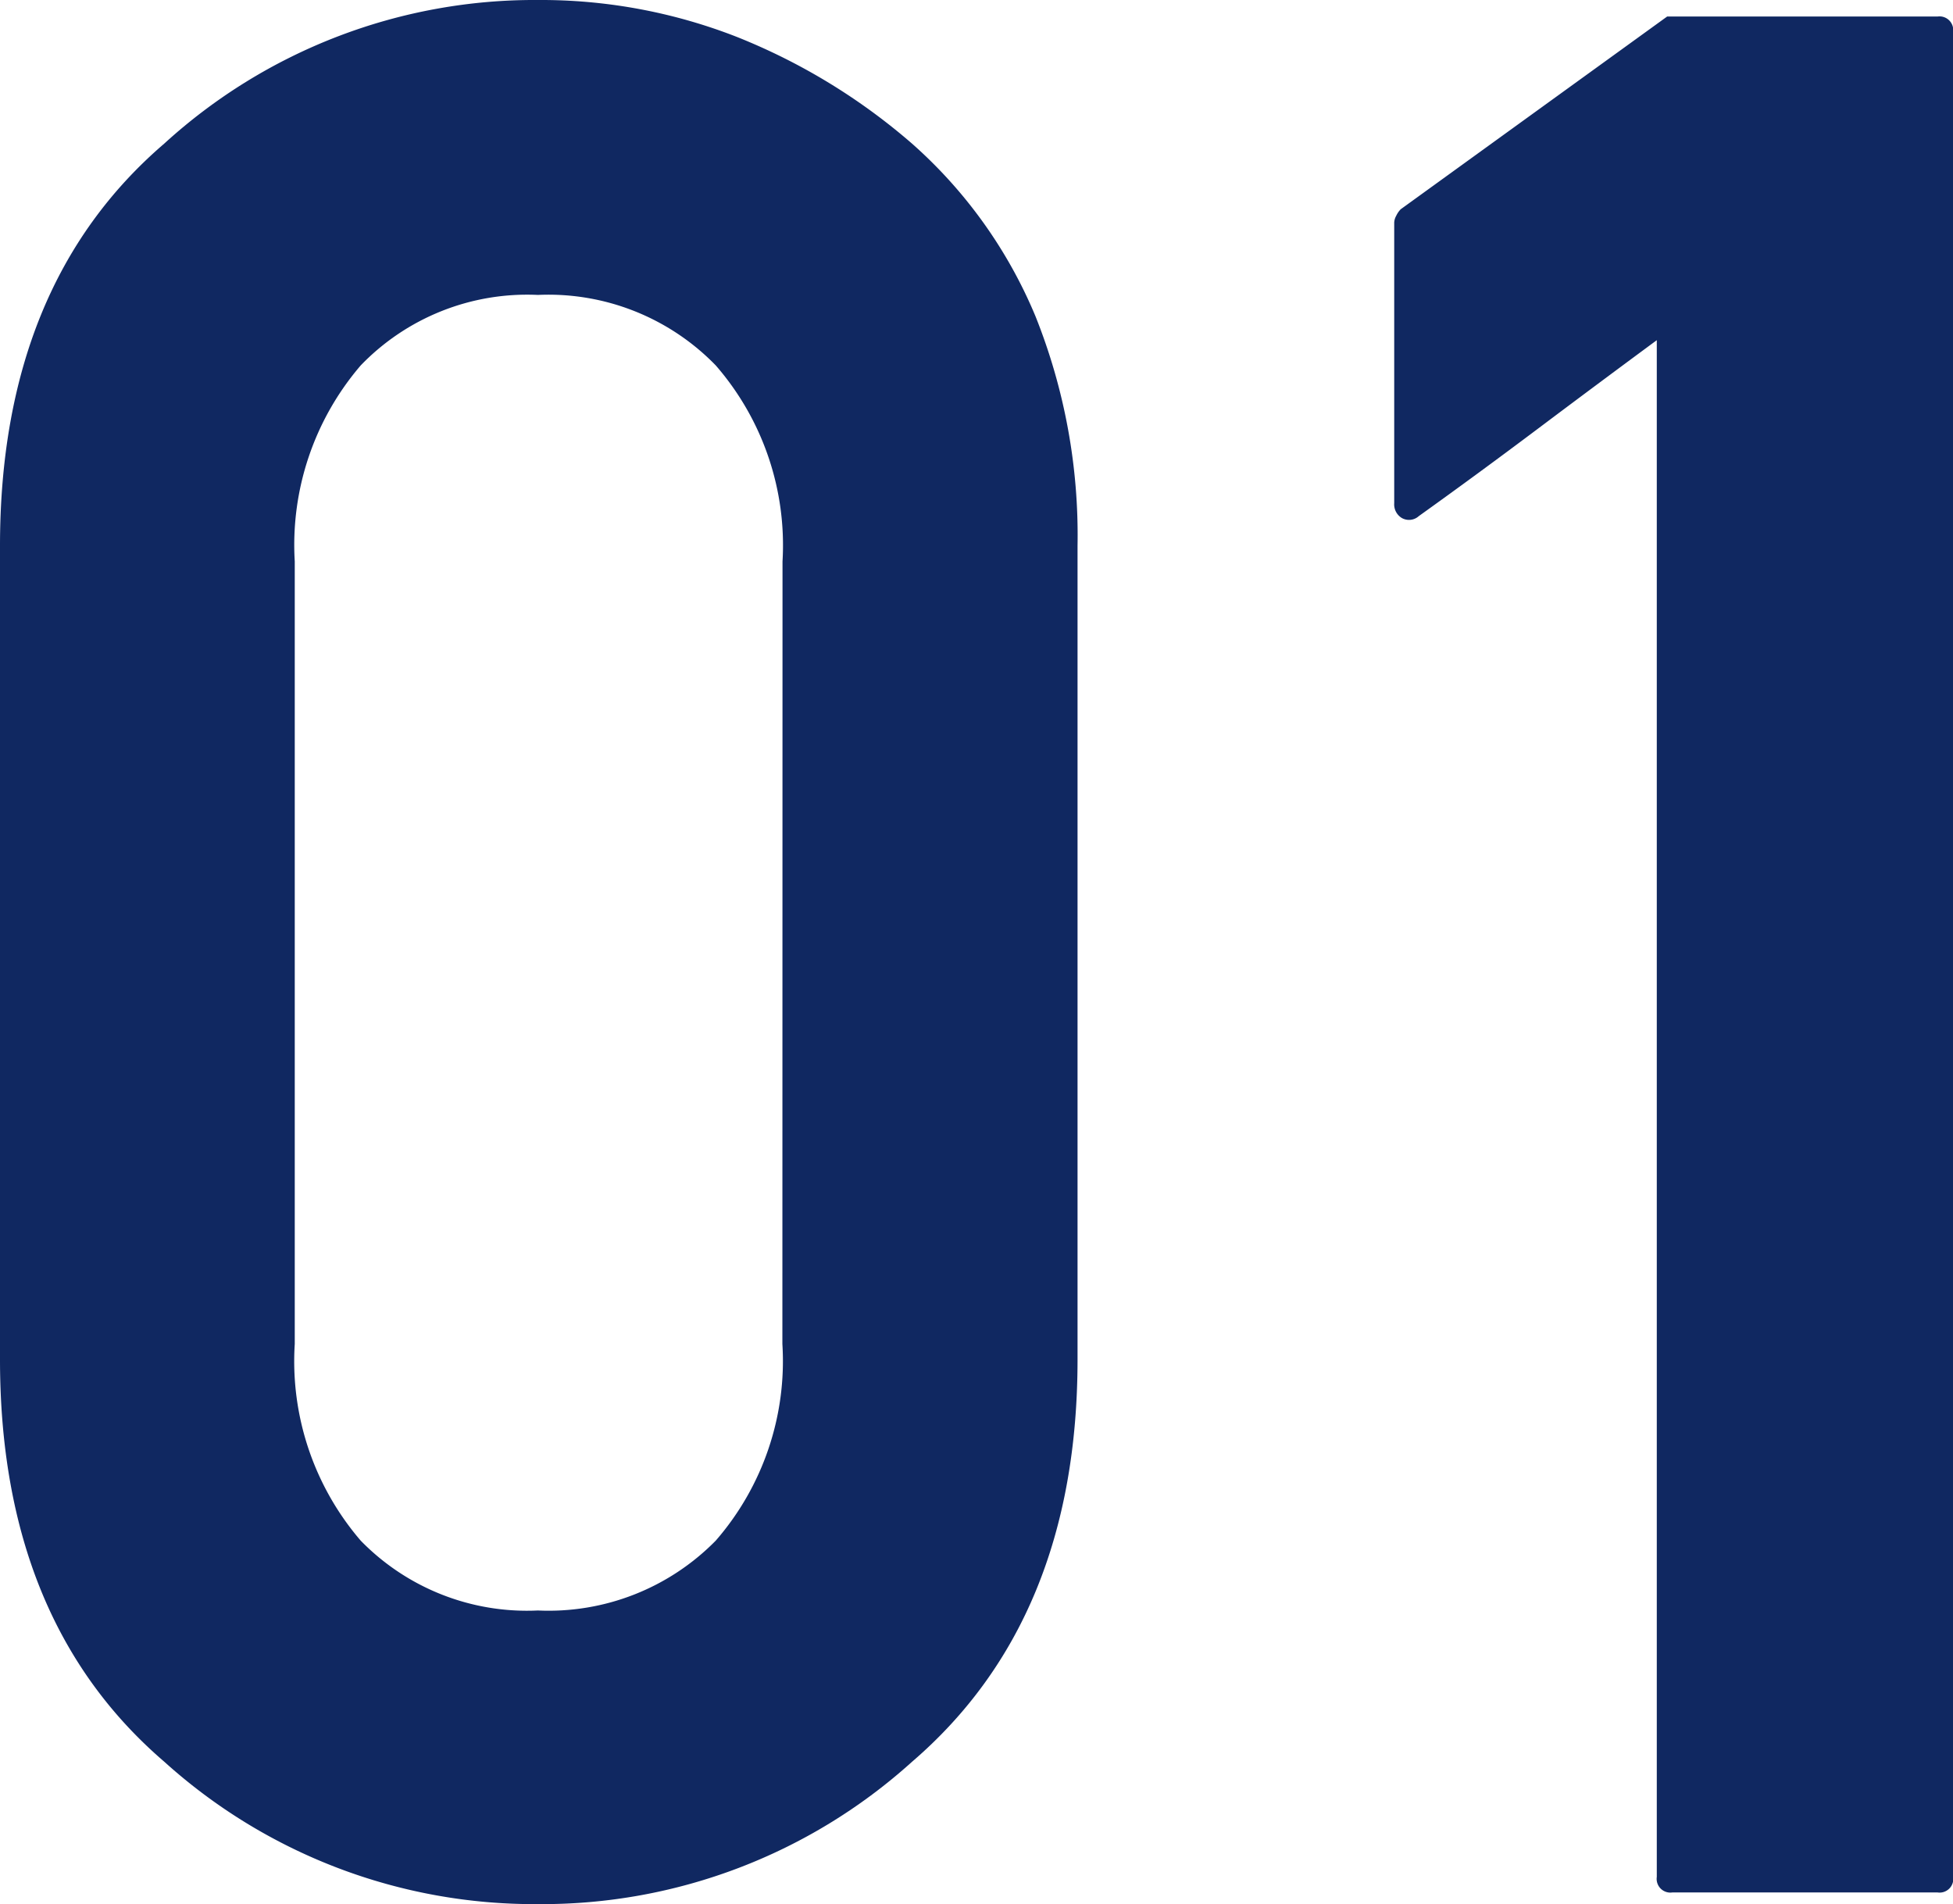
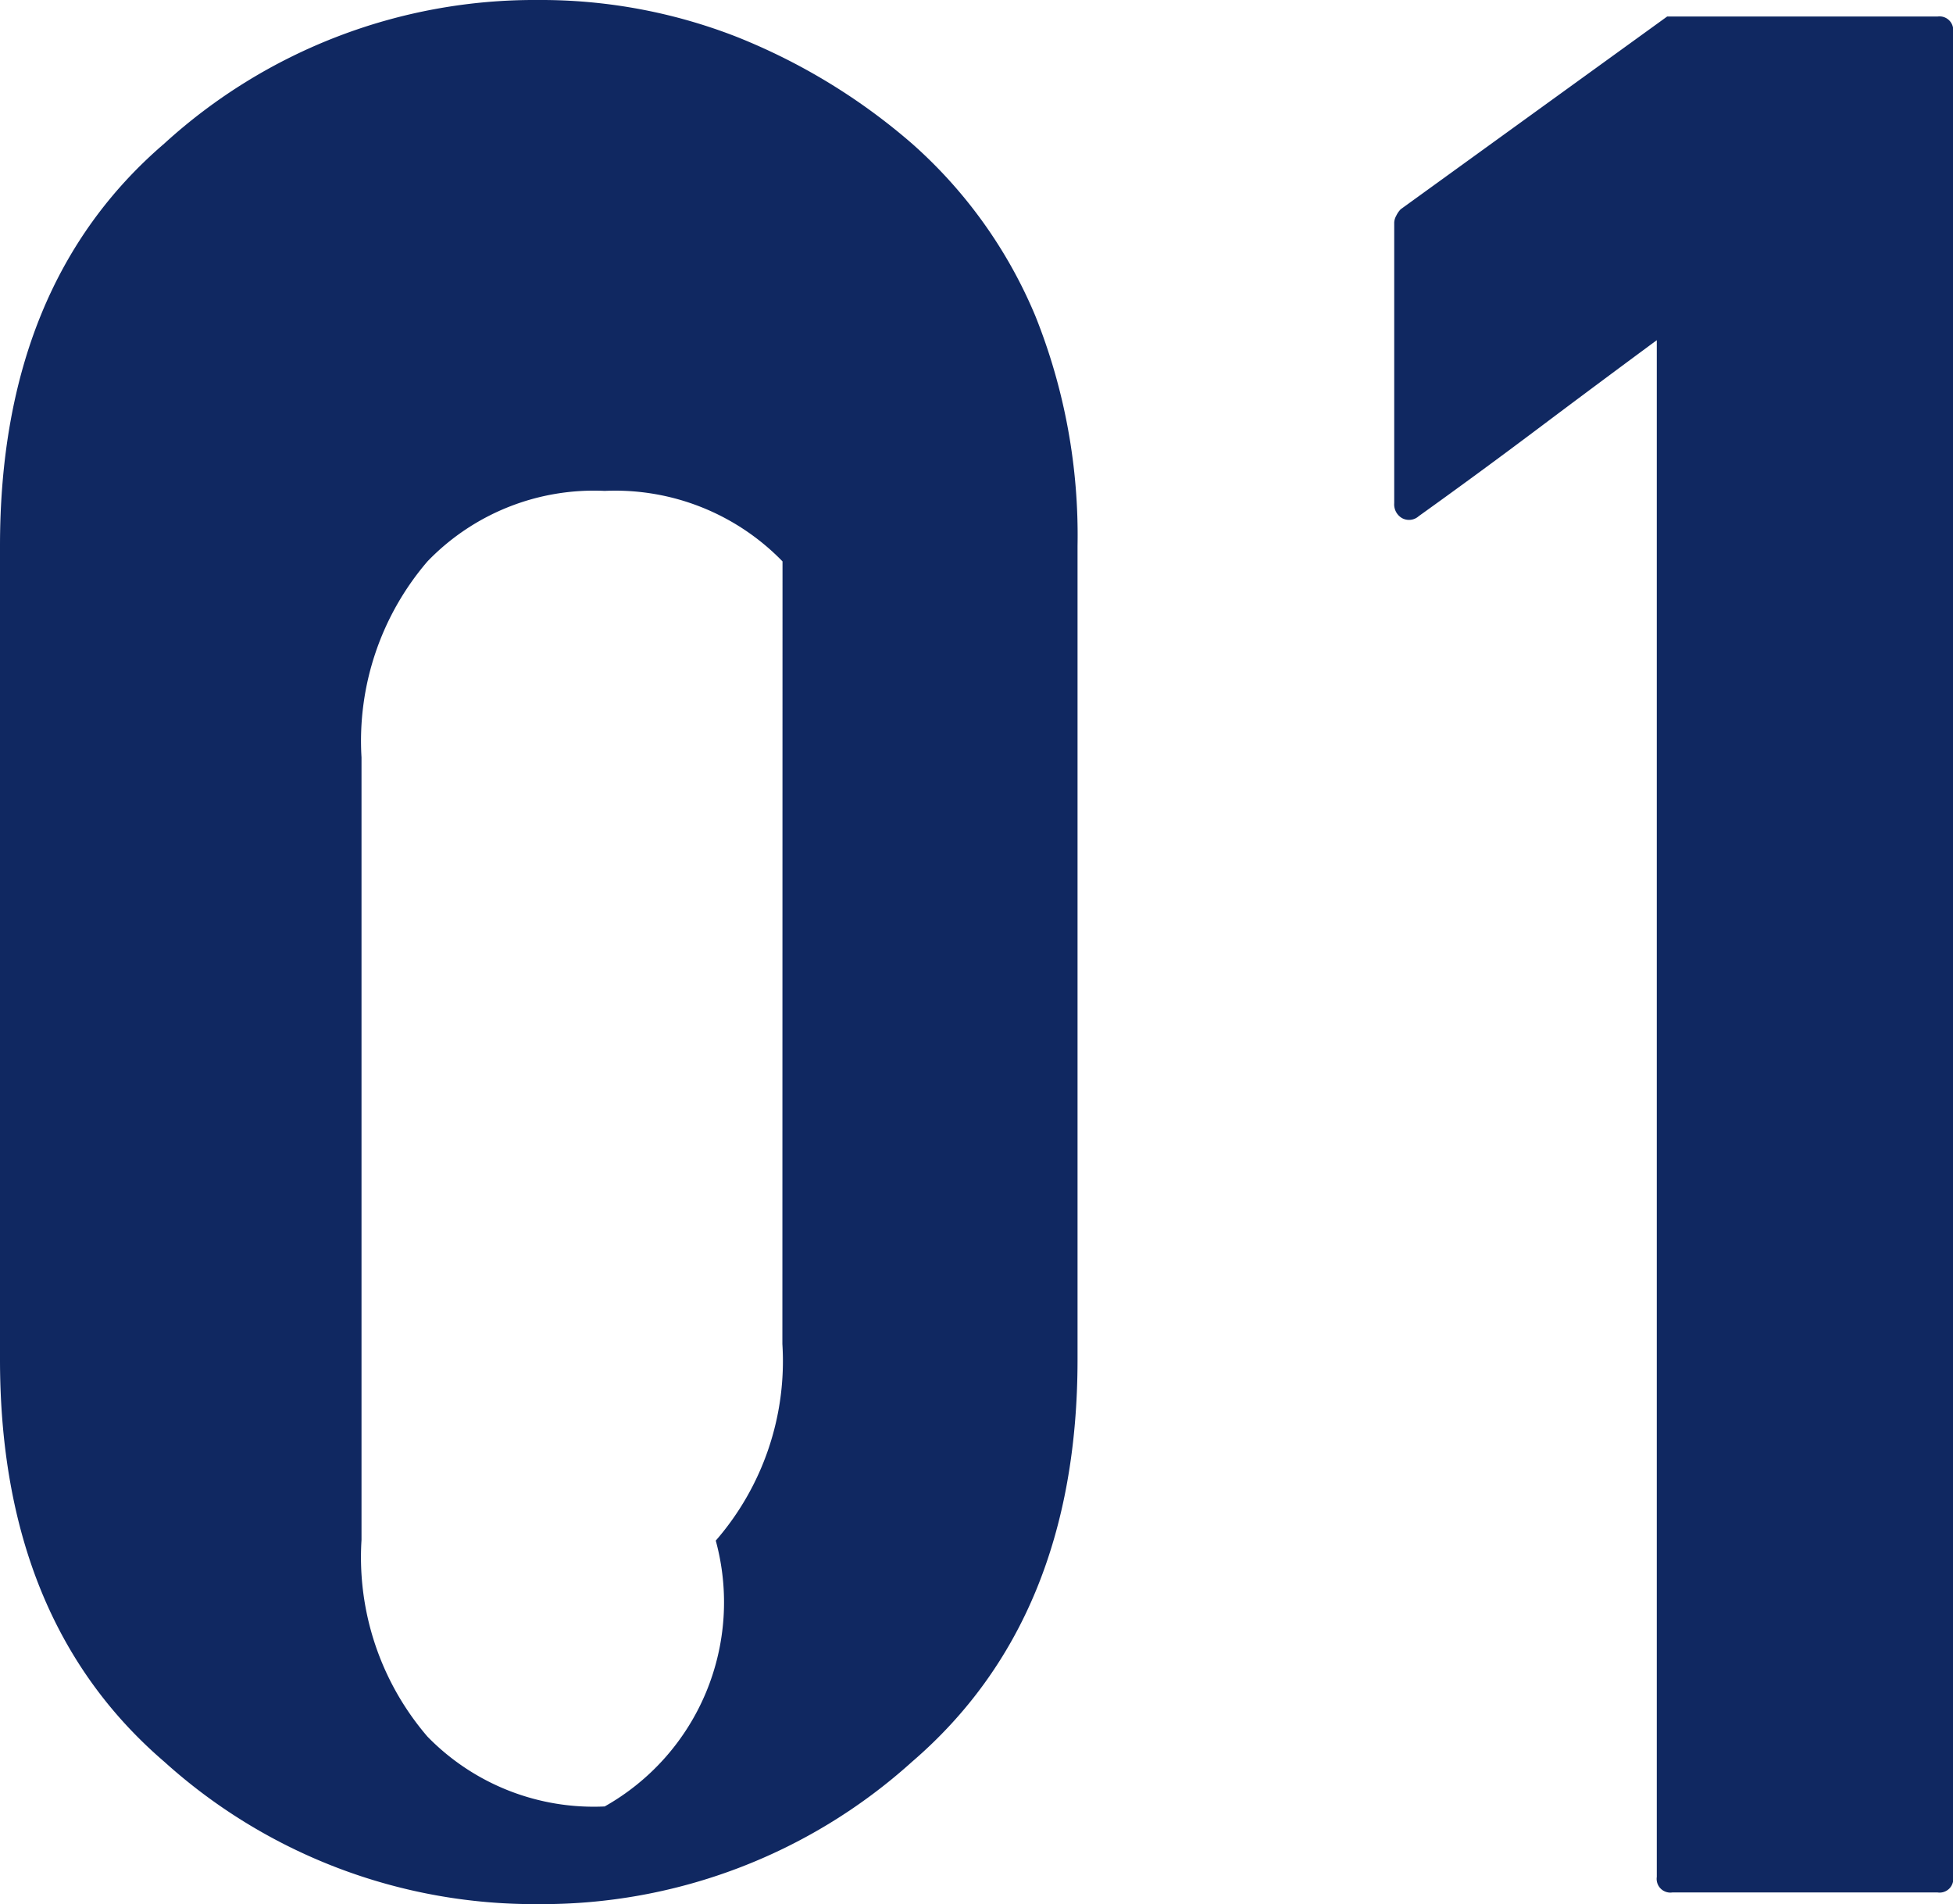
<svg xmlns="http://www.w3.org/2000/svg" width="58.983" height="57.5" viewBox="0 0 58.983 57.5">
-   <path id="パス_54986" data-name="パス 54986" d="M-40.584-40.039A8.274,8.274,0,0,0-42.6-45.957a7.041,7.041,0,0,0-5.371-2.129,6.978,6.978,0,0,0-5.352,2.129,8.324,8.324,0,0,0-1.992,5.918v23.633a8.31,8.31,0,0,0,1.992,5.938,7.011,7.011,0,0,0,5.352,2.109A7.075,7.075,0,0,0-42.6-10.469a8.26,8.26,0,0,0,2.012-5.937Zm-23.633-.469q0-7.891,4.961-12.148a16.585,16.585,0,0,1,11.289-4.336,16.241,16.241,0,0,1,6,1.113,18.521,18.521,0,0,1,5.293,3.223,14.284,14.284,0,0,1,3.73,5.215,17.8,17.8,0,0,1,1.27,6.934v24.57q0,7.852-5,12.148A16.67,16.67,0,0,1-47.967.508a16.67,16.67,0,0,1-11.289-4.3q-4.961-4.258-4.961-12.148ZM-13.711.156a.414.414,0,0,1-.469-.469V-46.719q-1.8,1.328-3.594,2.676t-3.594,2.637a.44.44,0,0,1-.508.059.479.479,0,0,1-.234-.449v-8.477a.461.461,0,0,1,.059-.2.743.743,0,0,1,.137-.2l8.047-5.82H-5.7a.414.414,0,0,1,.469.469v55.7A.414.414,0,0,1-5.7.156Z" transform="translate(64.217 56.992)" fill="#102861" />
+   <path id="パス_54986" data-name="パス 54986" d="M-40.584-40.039a7.041,7.041,0,0,0-5.371-2.129,6.978,6.978,0,0,0-5.352,2.129,8.324,8.324,0,0,0-1.992,5.918v23.633a8.31,8.31,0,0,0,1.992,5.938,7.011,7.011,0,0,0,5.352,2.109A7.075,7.075,0,0,0-42.6-10.469a8.26,8.26,0,0,0,2.012-5.937Zm-23.633-.469q0-7.891,4.961-12.148a16.585,16.585,0,0,1,11.289-4.336,16.241,16.241,0,0,1,6,1.113,18.521,18.521,0,0,1,5.293,3.223,14.284,14.284,0,0,1,3.73,5.215,17.8,17.8,0,0,1,1.27,6.934v24.57q0,7.852-5,12.148A16.67,16.67,0,0,1-47.967.508a16.67,16.67,0,0,1-11.289-4.3q-4.961-4.258-4.961-12.148ZM-13.711.156a.414.414,0,0,1-.469-.469V-46.719q-1.8,1.328-3.594,2.676t-3.594,2.637a.44.44,0,0,1-.508.059.479.479,0,0,1-.234-.449v-8.477a.461.461,0,0,1,.059-.2.743.743,0,0,1,.137-.2l8.047-5.82H-5.7a.414.414,0,0,1,.469.469v55.7A.414.414,0,0,1-5.7.156Z" transform="translate(64.217 56.992)" fill="#102861" />
</svg>